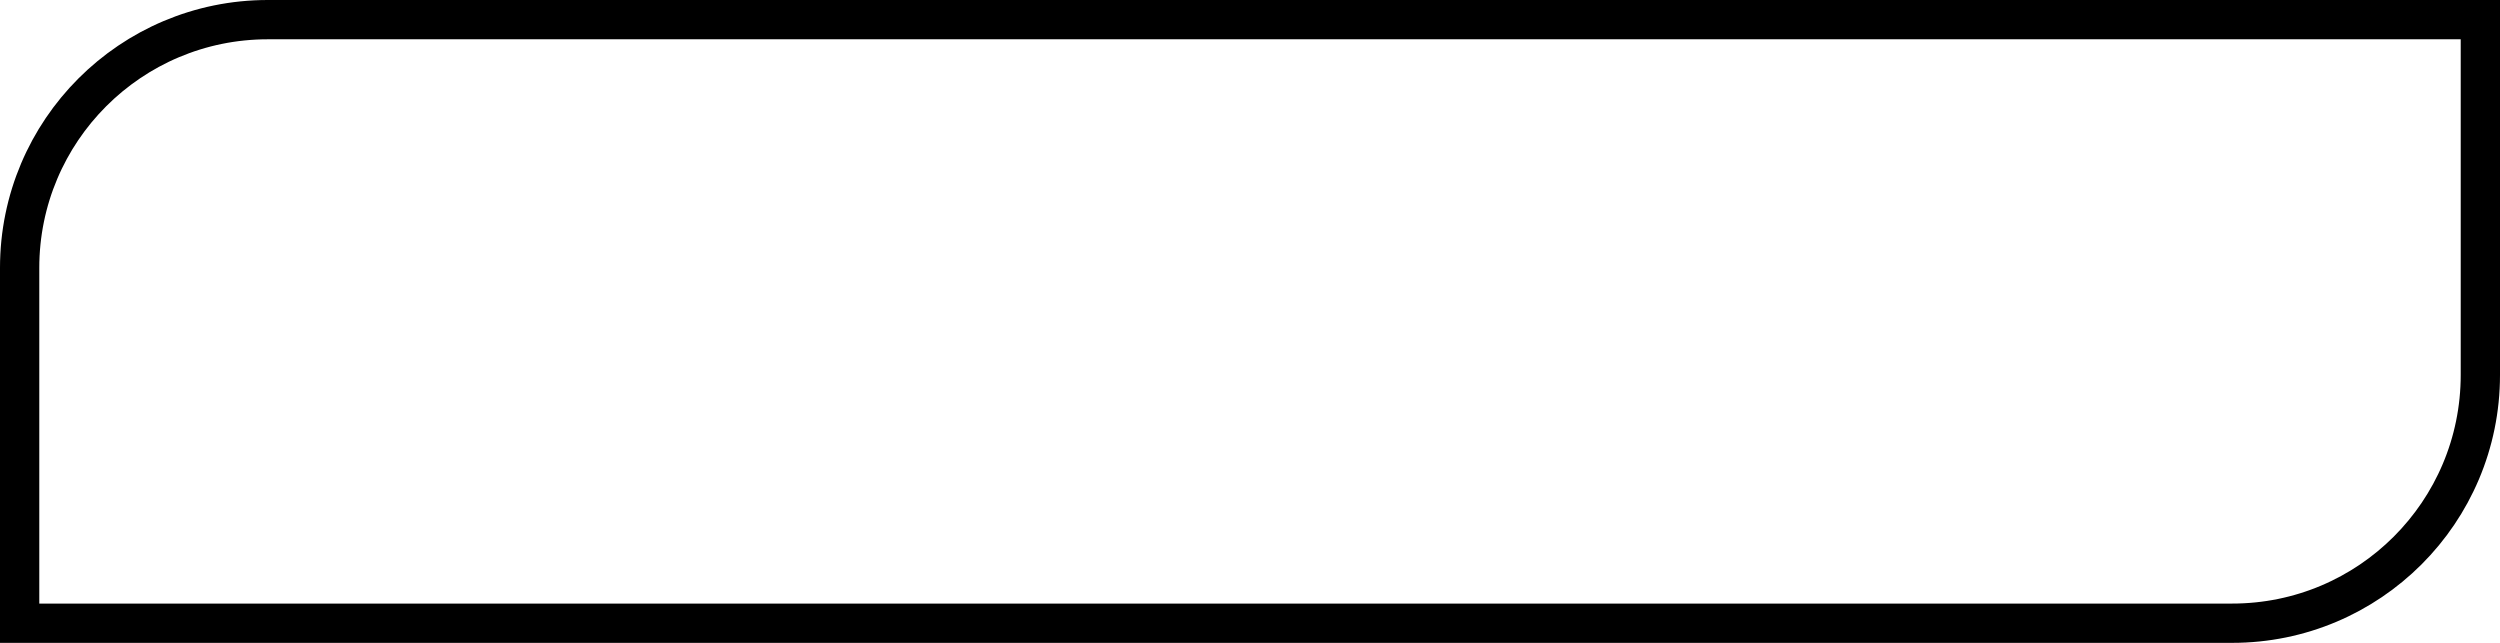
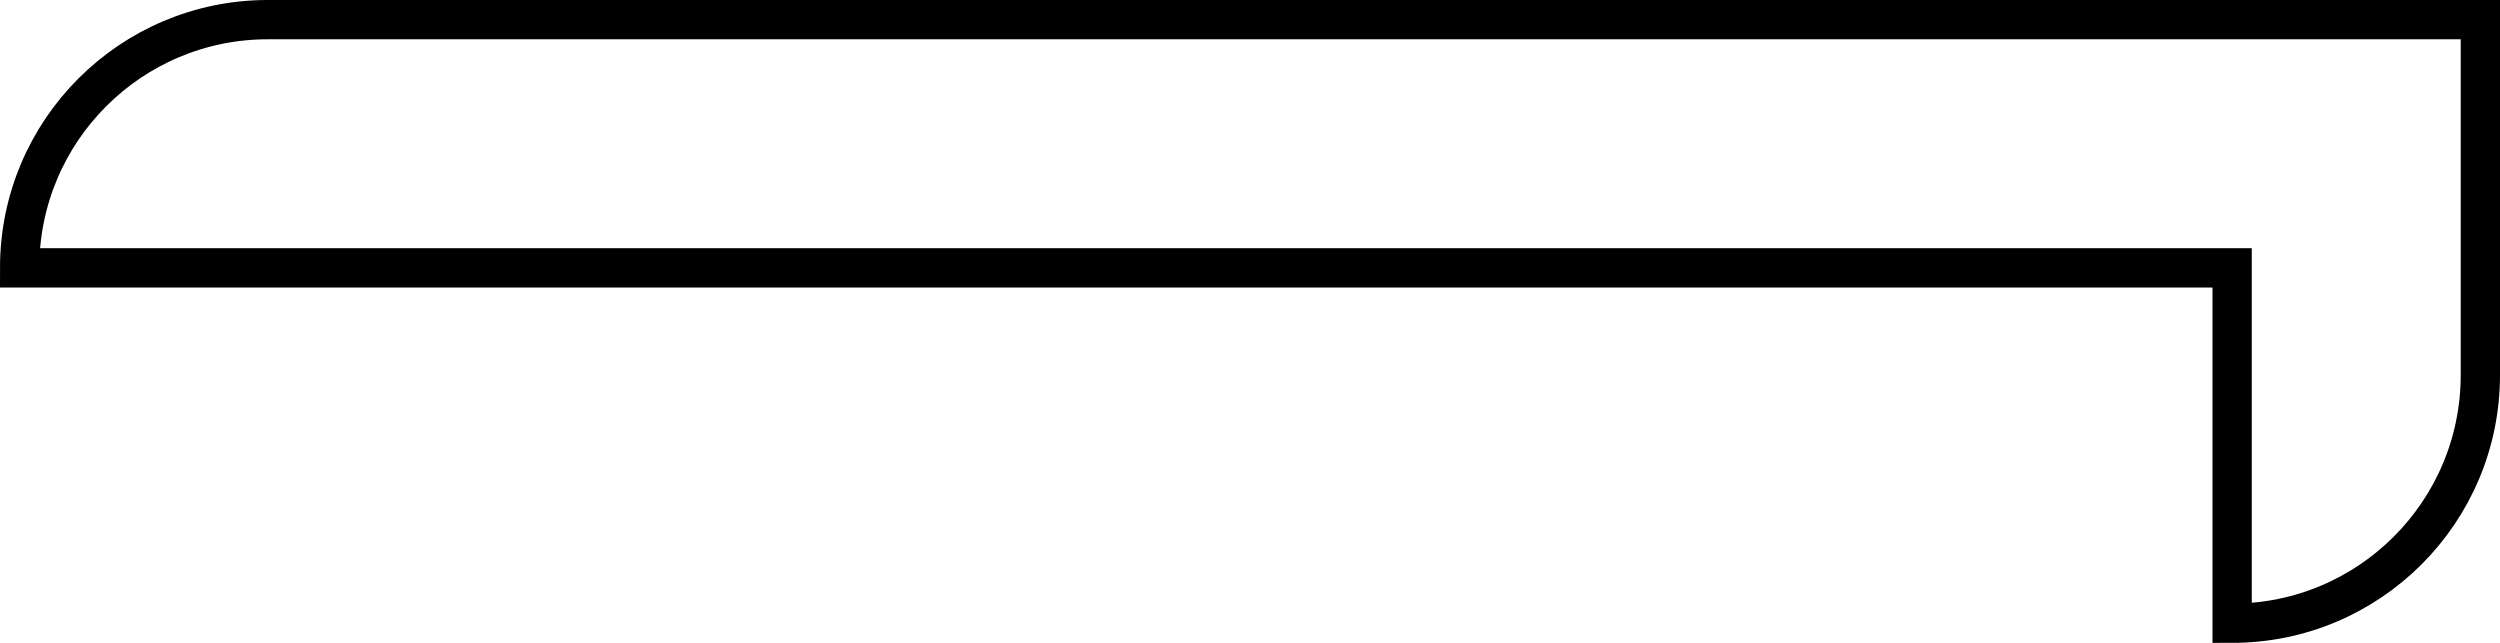
<svg xmlns="http://www.w3.org/2000/svg" width="280" height="72" viewBox="0 0 280 72" fill="none">
-   <path d="M2.2 30C2.2 14.646 14.646 2.2 30 2.2H277.8V42C277.8 57.353 265.354 69.8 250 69.8H2.2V30Z" stroke="black" stroke-width="4.4" />
+   <path d="M2.2 30C2.2 14.646 14.646 2.2 30 2.2H277.8V42C277.8 57.353 265.354 69.8 250 69.8V30Z" stroke="black" stroke-width="4.4" />
</svg>